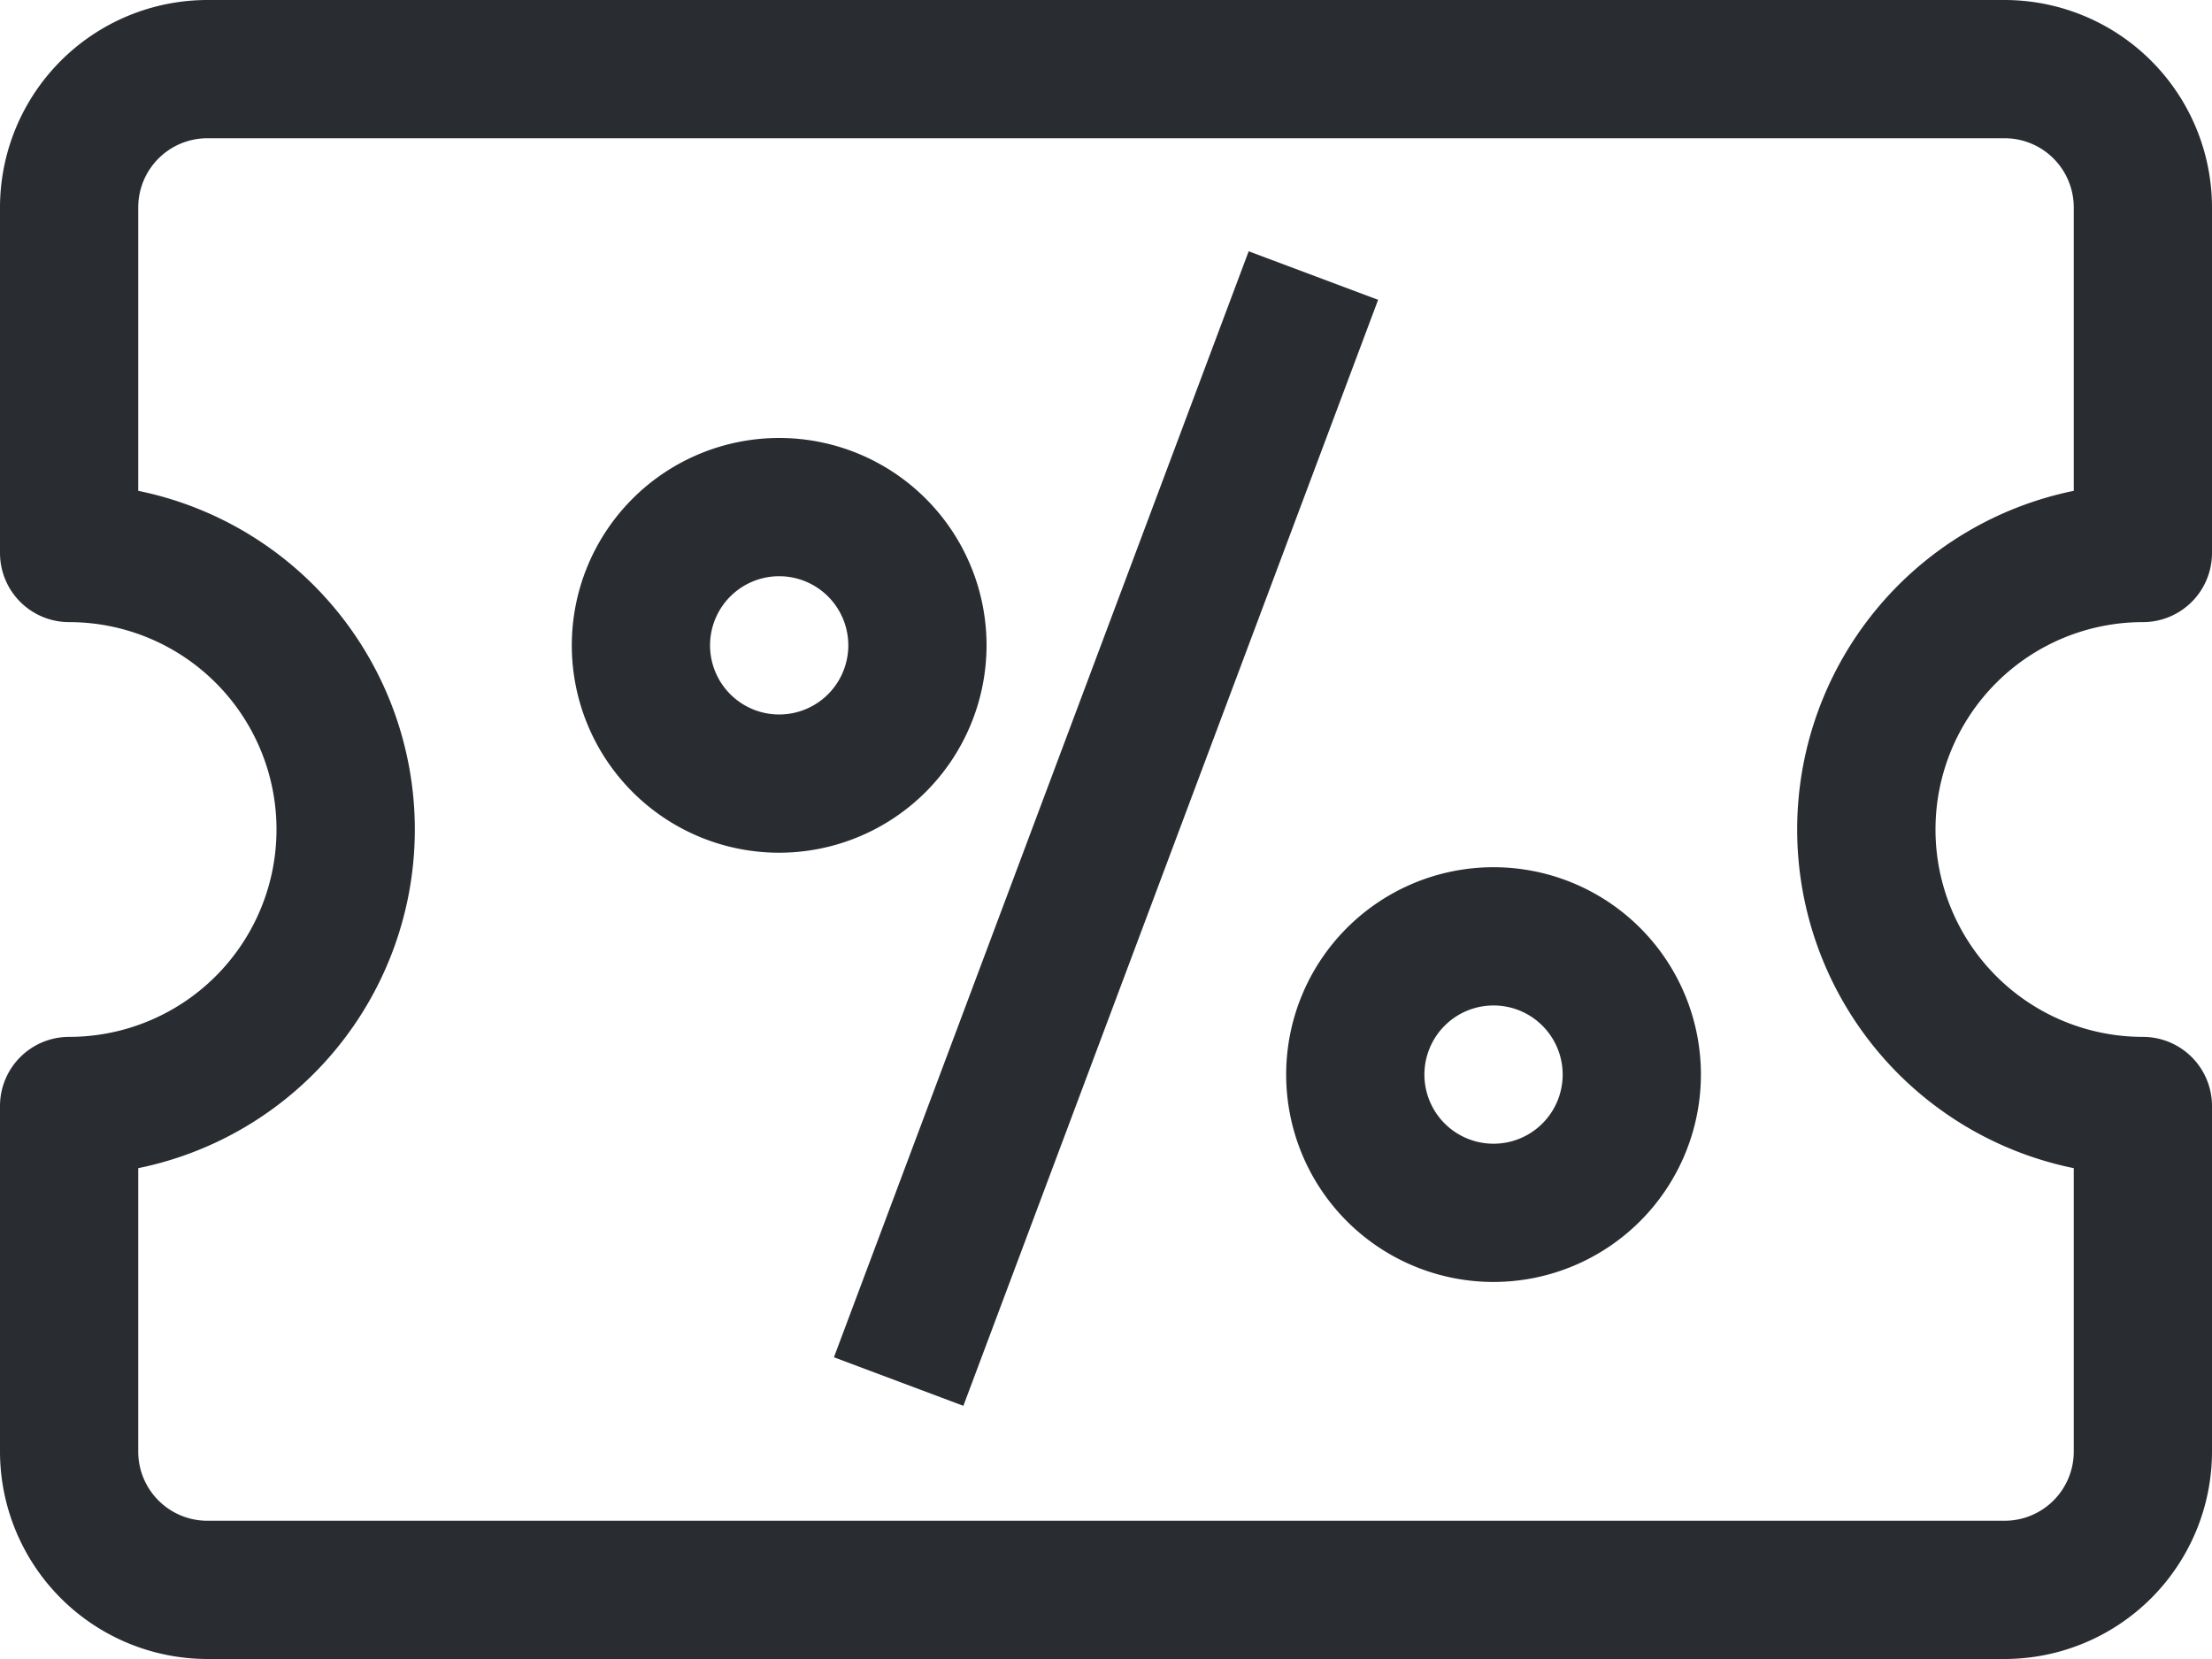
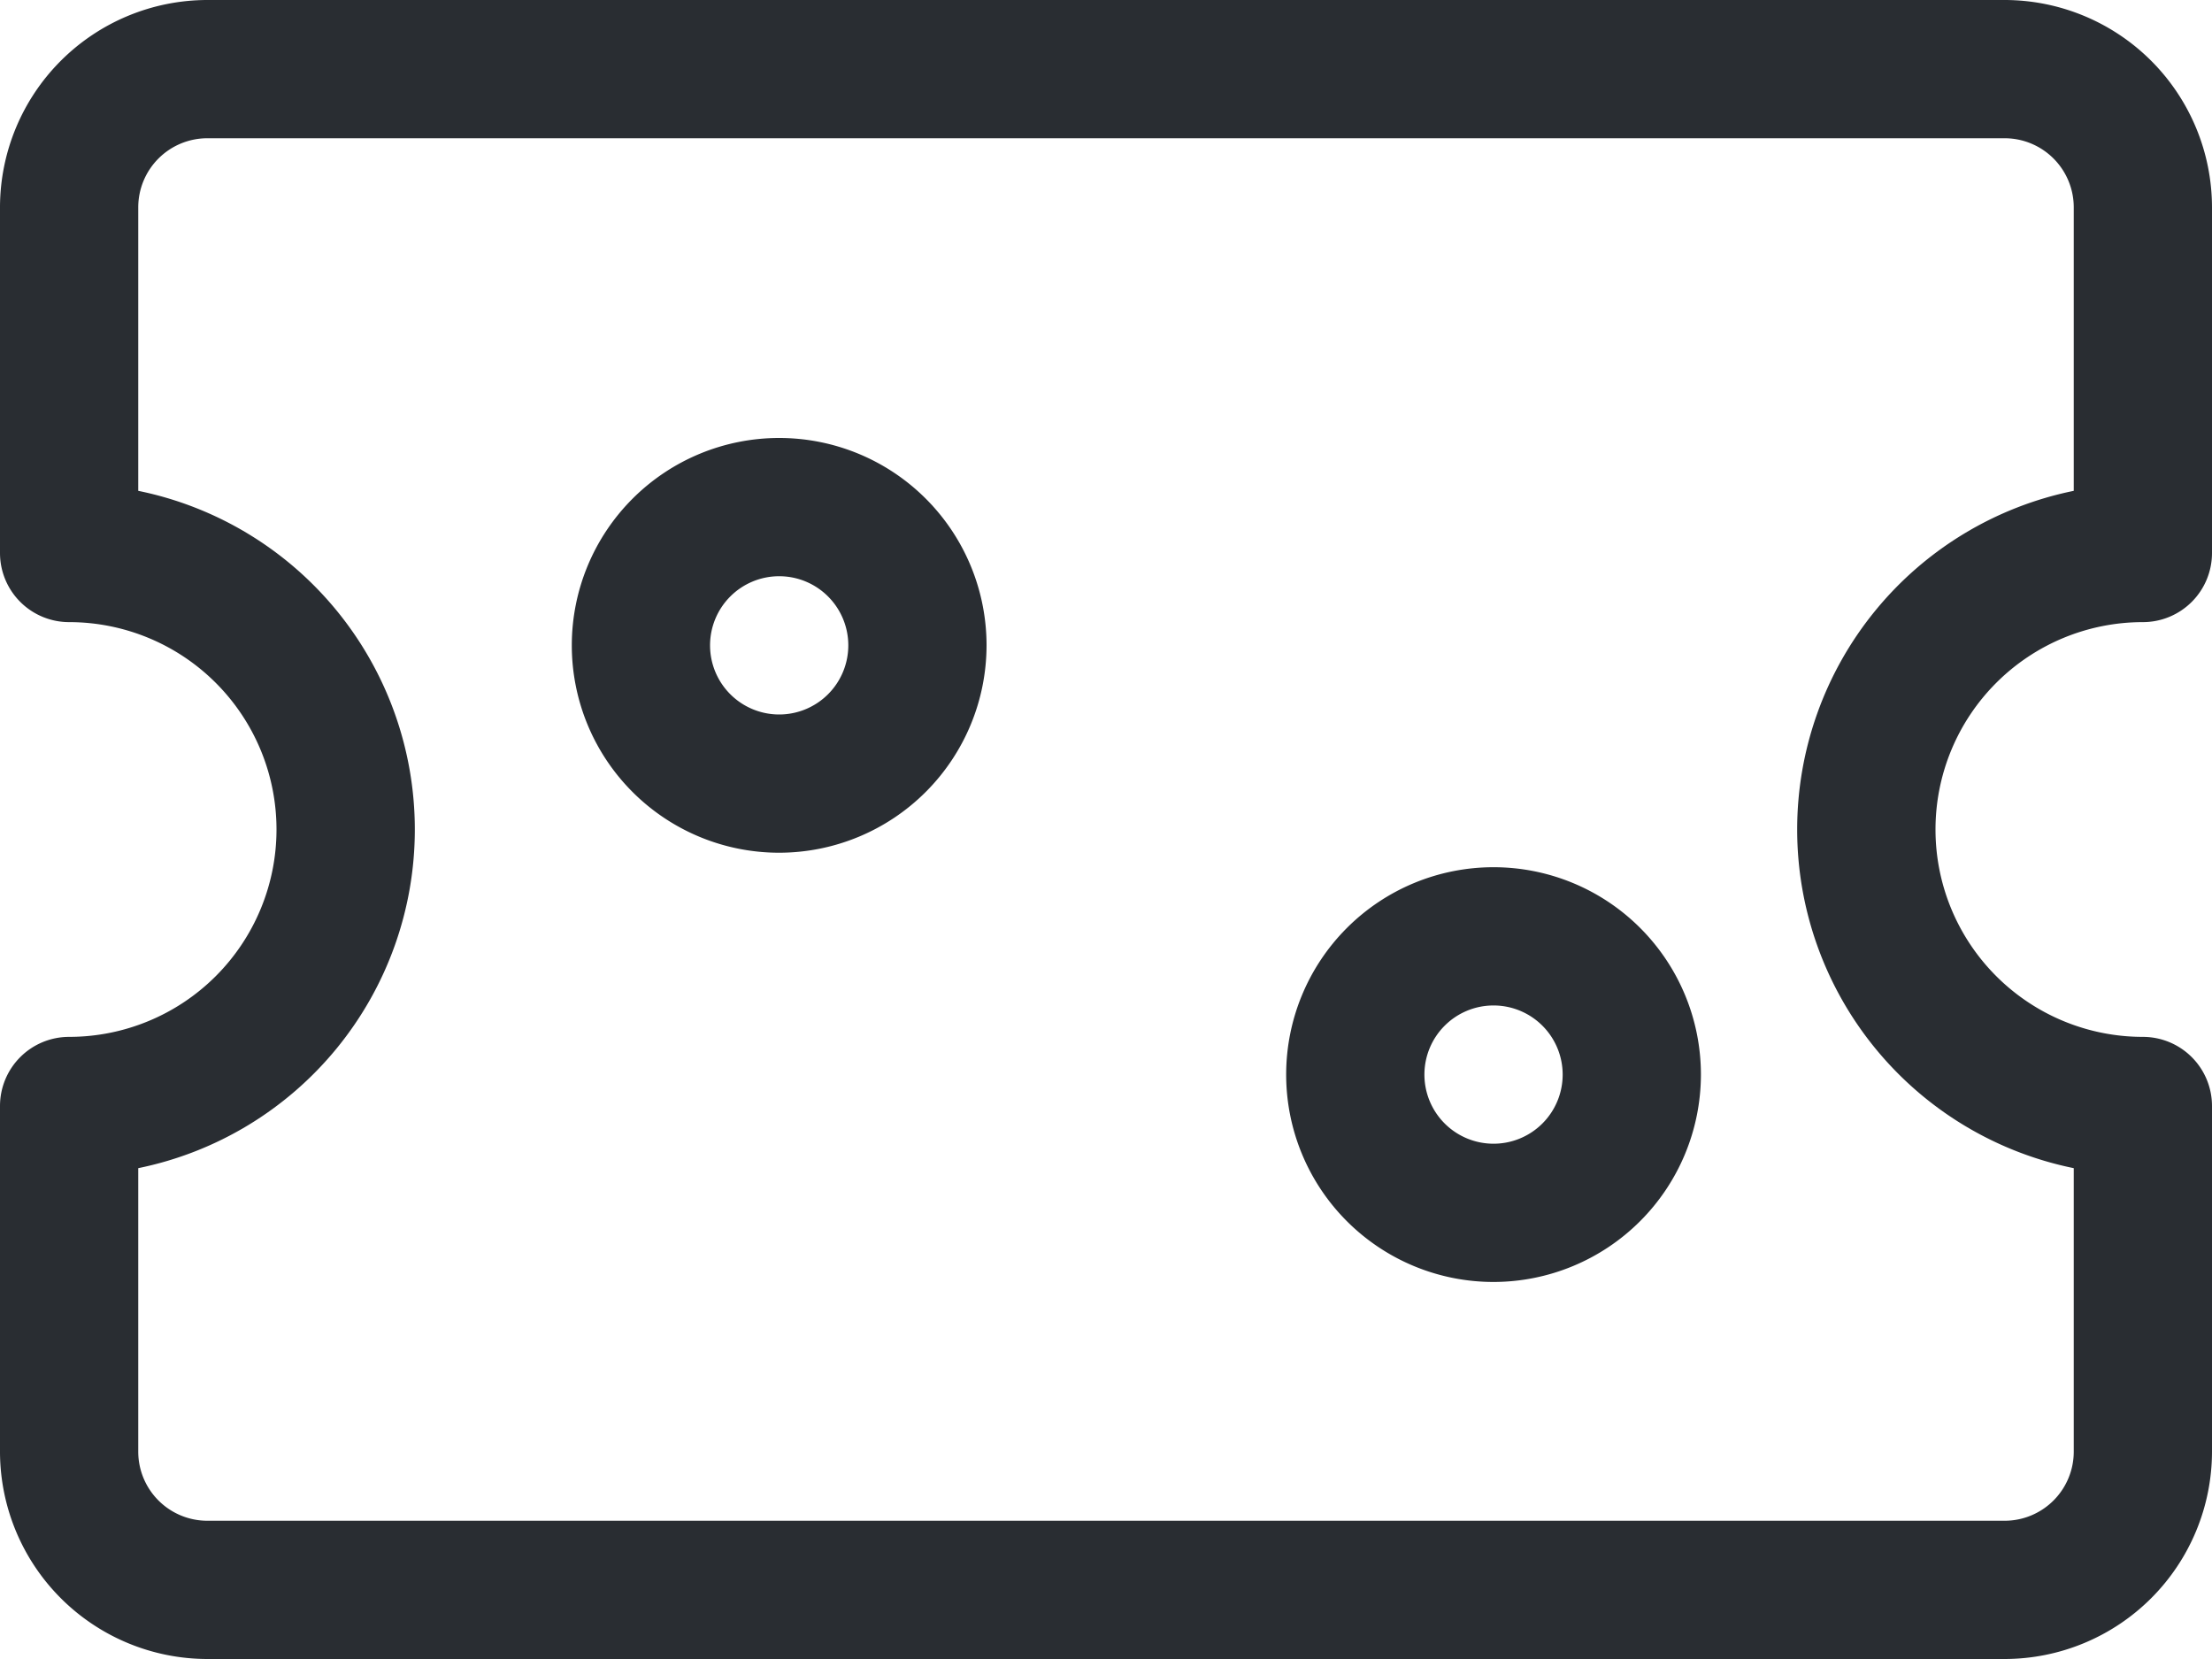
<svg xmlns="http://www.w3.org/2000/svg" width="20" height="15" viewBox="0 0 20 15">
  <g id="coupon" transform="translate(0 -59.411)">
    <path id="Path_1" data-name="Path 1" d="M18.125,74.411H1.875A1.877,1.877,0,0,1,0,72.536V69.411a.625.625,0,0,1,.625-.625,1.875,1.875,0,1,0,0-3.75A.625.625,0,0,1,0,64.411V61.286a1.877,1.877,0,0,1,1.875-1.875h16.25A1.877,1.877,0,0,1,20,61.286v3.125a.625.625,0,0,1-.625.625,1.875,1.875,0,1,0,0,3.75.625.625,0,0,1,.625.625v3.125a1.877,1.877,0,0,1-1.875,1.875ZM1.25,69.973v2.563a.625.625,0,0,0,.625.625h16.25a.625.625,0,0,0,.625-.625V69.973a3.125,3.125,0,0,1,0-6.124V61.286a.625.625,0,0,0-.625-.625H1.875a.625.625,0,0,0-.625.625v2.563a3.125,3.125,0,0,1,0,6.124Z" transform="translate(0 0)" fill="#292d32" />
-     <path id="Path_2" data-name="Path 2" d="M0,0H10.68V1.25H0Z" transform="translate(7.54 71.683) rotate(-69.444)" fill="#292d32" />
    <path id="path-1_20_" d="M120.7,152.279a1.875,1.875,0,1,1,1.875-1.875A1.877,1.877,0,0,1,120.7,152.279Zm0-2.5a.625.625,0,1,0,.625.625A.625.625,0,0,0,120.7,149.779Z" transform="translate(-113.655 -85.158)" fill="#292d32" />
    <path id="path-1_19_" d="M269.227,241.4a1.875,1.875,0,1,1,1.875-1.875A1.877,1.877,0,0,1,269.227,241.4Zm0-2.5a.625.625,0,1,0,.625.625A.625.625,0,0,0,269.227,238.9Z" transform="translate(-255.723 -170.398)" fill="#292d32" />
  </g>
</svg>